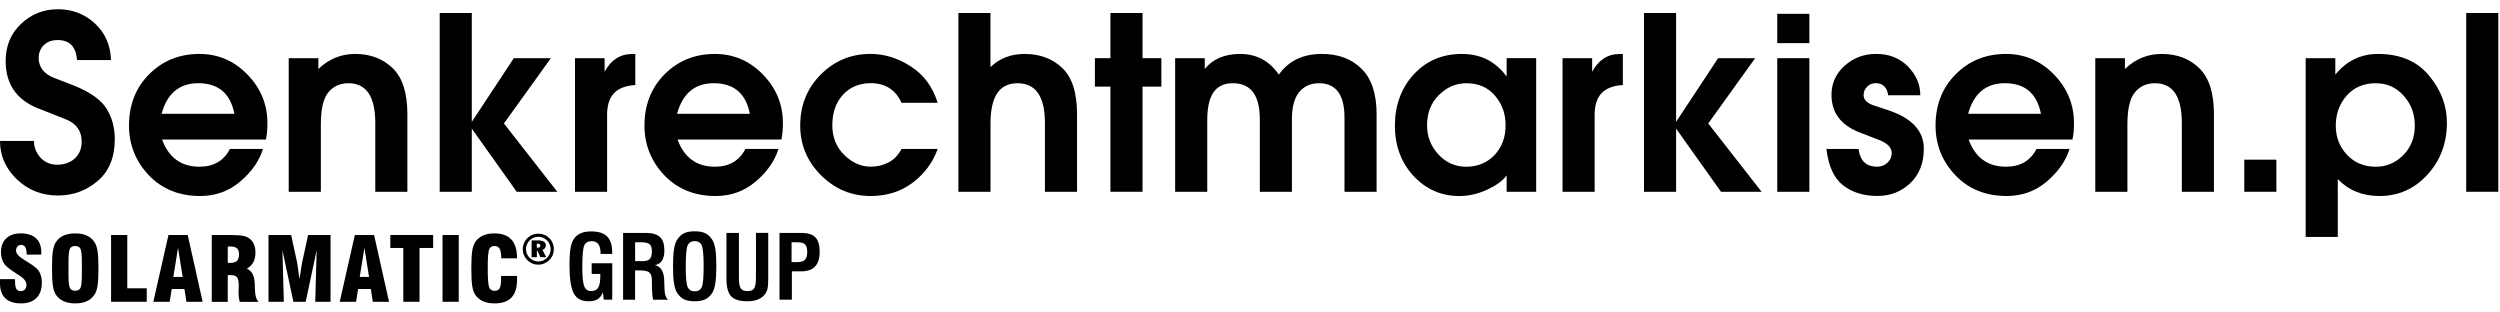
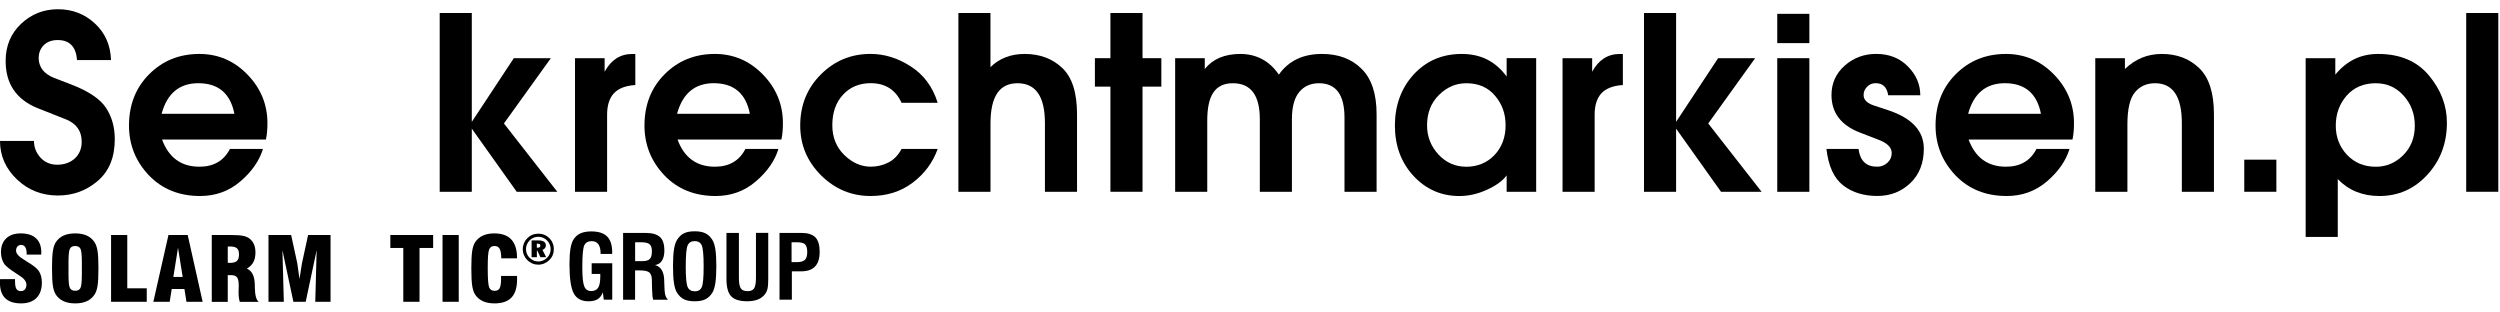
<svg xmlns="http://www.w3.org/2000/svg" id="Ebene_1" version="1.1" viewBox="0 0 855.08 106.69">
  <g>
    <path d="M11.62,48.22c0,2.15.74,4.04,2.21,5.67,1.5,1.64,3.42,2.45,5.75,2.45s4.44-.71,5.99-2.13c1.58-1.45,2.37-3.36,2.37-5.75,0-3.65-1.8-6.19-5.39-7.64l-9.77-3.86C5.55,34,1.93,28.64,1.93,20.86c0-5.15,1.76-9.39,5.27-12.71,3.51-3.32,7.72-4.99,12.63-4.99s9.14,1.62,12.63,4.87c3.51,3.25,5.35,7.42,5.51,12.51h-11.62c-.35-4.56-2.55-6.84-6.6-6.84-2.04,0-3.63.59-4.79,1.77-1.15,1.15-1.73,2.64-1.73,4.46,0,1.39.42,2.68,1.25,3.86.86,1.18,2.2,2.13,4.02,2.86l5.67,2.17c6.03,2.31,10.06,4.99,12.07,8.04s3.02,6.64,3.02,10.74c0,6.19-1.94,10.96-5.83,14.28-3.89,3.33-8.43,4.99-13.64,4.99-5.47,0-10.14-1.84-14-5.51-3.86-3.7-5.79-8.09-5.79-13.15h11.62Z" />
    <path d="M55.43,47.73c2.28,6.19,6.54,9.29,12.79,9.29,4.85,0,8.33-2.02,10.42-6.07h11.3c-1.23,4.02-3.79,7.71-7.68,11.06-3.89,3.35-8.49,5.03-13.8,5.03-7.19,0-13.05-2.37-17.58-7.12-4.5-4.77-6.76-10.43-6.76-16.97,0-7.08,2.29-12.93,6.88-17.54,4.61-4.64,10.34-6.96,17.18-6.96,6.41,0,11.89,2.35,16.45,7.04,4.56,4.69,6.84,10.24,6.84,16.65,0,2.15-.17,4.01-.52,5.59h-35.52ZM55.27,38.92h24.9c-1.37-6.97-5.48-10.46-12.35-10.46-6.46,0-10.65,3.49-12.55,10.46Z" />
-     <path d="M98.75,65.59V19.9h10.14v3.7c3.57-3.43,7.76-5.15,12.59-5.15,5.2,0,9.48,1.62,12.83,4.87,3.35,3.22,5.03,8.47,5.03,15.77v26.51h-10.98v-23.49c0-9.09-3.06-13.64-9.17-13.64-2.87,0-5.16,1.03-6.88,3.1-1.72,2.07-2.57,5.73-2.57,10.98v23.05h-10.98Z" />
    <path d="M161.38,41.66l14.36-21.76h12.67l-16.05,22.33,18.26,23.37h-13.88l-15.37-21.6v21.6h-10.98V4.45h10.98v37.21Z" />
    <path d="M196.66,19.9h10.14v4.63c2.2-4.05,5.35-6.07,9.45-6.07h1.05v10.62c-3.35.22-5.81,1.17-7.36,2.86-1.53,1.69-2.29,4.12-2.29,7.28v26.39h-10.98V19.9Z" />
    <path d="M231.74,47.73c2.28,6.19,6.54,9.29,12.79,9.29,4.85,0,8.33-2.02,10.42-6.07h11.3c-1.23,4.02-3.79,7.71-7.68,11.06-3.89,3.35-8.49,5.03-13.8,5.03-7.19,0-13.05-2.37-17.58-7.12-4.5-4.77-6.76-10.43-6.76-16.97,0-7.08,2.29-12.93,6.88-17.54,4.61-4.64,10.34-6.96,17.18-6.96,6.41,0,11.89,2.35,16.45,7.04,4.56,4.69,6.84,10.24,6.84,16.65,0,2.15-.17,4.01-.52,5.59h-35.52ZM231.58,38.92h24.9c-1.37-6.97-5.48-10.46-12.35-10.46-6.46,0-10.65,3.49-12.55,10.46Z" />
    <path d="M308.37,50.95h12.35c-1.69,4.67-4.54,8.51-8.57,11.54-4,3.03-8.8,4.55-14.4,4.55-6.52,0-12.16-2.36-16.93-7.08-4.75-4.75-7.12-10.42-7.12-17.02,0-6.95,2.35-12.76,7.04-17.46s10.36-7.04,17.01-7.04c4.77,0,9.37,1.43,13.8,4.3,4.42,2.84,7.48,6.99,9.17,12.43h-12.35c-2.07-4.48-5.58-6.72-10.54-6.72-3.89,0-7.05,1.31-9.49,3.94-2.44,2.63-3.66,6.11-3.66,10.46,0,4.08,1.35,7.46,4.06,10.14,2.74,2.68,5.77,4.02,9.09,4.02,2.14,0,4.14-.47,5.99-1.41,1.88-.94,3.39-2.49,4.55-4.67Z" />
    <path d="M327.79,4.45h10.98v18.5c3.08-3,6.97-4.5,11.67-4.5,5.23,0,9.52,1.6,12.87,4.79,3.38,3.16,5.07,8.45,5.07,15.85v26.51h-10.98v-23.49c0-9.09-3.12-13.64-9.37-13.64s-9.25,4.6-9.25,13.8v23.33h-10.98V4.45Z" />
    <path d="M379.8,4.45h10.98v15.45h6.44v9.73h-6.44v35.96h-10.98V29.63h-5.31v-9.73h5.31V4.45Z" />
    <path d="M401.93,19.9h10.14v3.7c2.74-3.43,6.8-5.15,12.19-5.15s9.96,2.36,13.15,7.08c3.3-4.72,8.22-7.08,14.76-7.08,5.63,0,10.15,1.7,13.56,5.11,3.41,3.38,5.11,8.55,5.11,15.53v26.51h-10.98v-25.38c0-7.83-2.91-11.75-8.73-11.75-2.84,0-5.1,1.01-6.76,3.02-1.66,2.01-2.49,5.11-2.49,9.29v24.82h-10.98v-24.82c0-8.21-3.07-12.31-9.21-12.31s-8.77,4.25-8.77,12.75v24.38h-10.98V19.9Z" />
    <path d="M525.42,19.9v45.7h-10.1v-5.63c-1.26,1.8-3.49,3.43-6.68,4.91-3.17,1.45-6.32,2.17-9.45,2.17-6.22,0-11.46-2.29-15.73-6.88-4.24-4.61-6.36-10.35-6.36-17.22s2.15-12.83,6.44-17.5c4.32-4.67,9.79-7,16.41-7s11.56,2.57,15.37,7.72v-6.28h10.1ZM501.53,28.47c-3.54,0-6.66,1.34-9.37,4.02-2.71,2.68-4.06,6.14-4.06,10.38,0,3.83,1.3,7.16,3.9,9.98,2.6,2.79,5.78,4.18,9.53,4.18s7.13-1.34,9.65-4.02c2.52-2.68,3.78-6.06,3.78-10.14s-1.21-7.29-3.62-10.14c-2.39-2.84-5.66-4.26-9.81-4.26Z" />
    <path d="M534.43,19.9h10.14v4.63c2.2-4.05,5.35-6.07,9.45-6.07h1.05v10.62c-3.35.22-5.81,1.17-7.36,2.86-1.53,1.69-2.29,4.12-2.29,7.28v26.39h-10.98V19.9Z" />
    <path d="M573.29,41.66l14.36-21.76h12.67l-16.05,22.33,18.26,23.37h-13.88l-15.37-21.6v21.6h-10.98V4.45h10.98v37.21Z" />
    <path d="M607.88,4.73h10.98v10.02h-10.98V4.73ZM607.88,19.9h10.98v45.7h-10.98V19.9Z" />
    <path d="M635.68,50.95c.51,4.05,2.63,6.07,6.36,6.07,1.34,0,2.51-.44,3.5-1.33.99-.91,1.49-2.02,1.49-3.34,0-1.9-1.5-3.42-4.51-4.55l-6.44-2.49c-6.44-2.49-9.65-6.77-9.65-12.83,0-4,1.5-7.33,4.51-10.02,3.03-2.68,6.62-4.02,10.78-4.02,4.42,0,8.04,1.43,10.86,4.3s4.22,6.15,4.22,9.85h-10.98c-.4-2.76-1.84-4.14-4.3-4.14-1.13,0-2.09.4-2.9,1.21s-1.21,1.76-1.21,2.86c0,.83.31,1.54.93,2.13.62.59,1.46,1.06,2.53,1.41l4.99,1.65c8.1,2.71,12.15,7.09,12.15,13.15,0,4.91-1.54,8.84-4.63,11.79-3.08,2.92-6.84,4.38-11.26,4.38-4.72,0-8.63-1.22-11.75-3.66-3.11-2.44-5-6.58-5.67-12.43h10.98Z" />
    <path d="M673.33,47.73c2.28,6.19,6.54,9.29,12.79,9.29,4.85,0,8.33-2.02,10.42-6.07h11.3c-1.23,4.02-3.79,7.71-7.68,11.06-3.89,3.35-8.49,5.03-13.8,5.03-7.19,0-13.05-2.37-17.58-7.12-4.5-4.77-6.76-10.43-6.76-16.97,0-7.08,2.29-12.93,6.88-17.54,4.61-4.64,10.34-6.96,17.18-6.96,6.41,0,11.89,2.35,16.45,7.04,4.56,4.69,6.84,10.24,6.84,16.65,0,2.15-.17,4.01-.52,5.59h-35.52ZM673.17,38.92h24.9c-1.37-6.97-5.48-10.46-12.35-10.46-6.46,0-10.65,3.49-12.55,10.46Z" />
    <path d="M716.65,65.59V19.9h10.14v3.7c3.57-3.43,7.76-5.15,12.59-5.15,5.2,0,9.48,1.62,12.83,4.87,3.35,3.22,5.03,8.47,5.03,15.77v26.51h-10.98v-23.49c0-9.09-3.06-13.64-9.17-13.64-2.87,0-5.16,1.03-6.88,3.1-1.72,2.07-2.57,5.73-2.57,10.98v23.05h-10.98Z" />
    <path d="M767.61,54.61h10.98v10.98h-10.98v-10.98Z" />
    <path d="M798.75,25.53c3.86-4.72,8.73-7.08,14.6-7.08,7.54,0,13.34,2.45,17.42,7.36,4.1,4.91,6.15,10.3,6.15,16.17,0,7-2.23,12.93-6.68,17.78-4.45,4.85-9.91,7.28-16.37,7.28-5.82,0-10.58-1.93-14.28-5.79v19.79h-10.98V19.9h10.14v5.63ZM798.91,42.99c0,3.89,1.27,7.2,3.82,9.94,2.58,2.74,5.87,4.1,9.9,4.1,3.57,0,6.68-1.31,9.33-3.94,2.66-2.66,3.98-6.02,3.98-10.1s-1.27-7.41-3.82-10.26c-2.52-2.84-5.71-4.26-9.57-4.26-4.13,0-7.44,1.42-9.94,4.26-2.47,2.84-3.7,6.26-3.7,10.26Z" />
    <path d="M843.52,65.59V4.45h10.98v61.14h-10.98Z" />
  </g>
  <g>
    <path d="M184.1,79.91c.73,0,1.42.13,2.07.4.65.26,1.22.65,1.73,1.15.49.49.87,1.06,1.13,1.71.27.65.4,1.33.4,2.05s-.13,1.4-.39,2.04c-.26.63-.64,1.19-1.14,1.68-.52.51-1.11.9-1.77,1.18-.66.28-1.33.41-2.03.41s-1.37-.13-2.01-.4c-.63-.27-1.21-.66-1.72-1.17-.51-.5-.9-1.08-1.17-1.71-.27-.64-.4-1.31-.4-2.01s.14-1.39.41-2.04c.27-.65.66-1.23,1.18-1.75.49-.49,1.05-.87,1.68-1.13.63-.26,1.31-.39,2.03-.39ZM188.34,85.21c0-.56-.11-1.1-.32-1.61-.21-.51-.51-.96-.91-1.36-.41-.41-.87-.72-1.37-.93-.51-.21-1.05-.32-1.62-.32s-1.12.1-1.62.31c-.5.2-.95.51-1.34.91-.41.41-.72.87-.93,1.39-.22.52-.33,1.06-.33,1.61s.11,1.1.32,1.61c.21.51.52.96.92,1.36.41.4.86.71,1.37.93.51.21,1.05.32,1.61.32s1.1-.11,1.61-.32c.52-.22.98-.53,1.39-.94.4-.39.7-.84.91-1.34.21-.5.31-1.04.31-1.62ZM184.17,82.23c.82,0,1.44.14,1.88.43.43.29.65.71.65,1.26,0,.37-.1.68-.3.95-.2.27-.49.46-.86.59l1.26,2.5h-1.97l-1.02-2.2h-.18v2.2h-1.81v-5.74h2.36ZM183.89,83.35h-.28v1.36h.38c.27,0,.48-.06.62-.18.14-.12.21-.29.21-.51s-.08-.4-.23-.51c-.15-.11-.39-.16-.71-.16Z" />
    <g>
      <path d="M206.51,102.5l-.31-2.52c-.44,1.1-1.03,1.89-1.79,2.36s-1.8.71-3.12.71c-2.39,0-4.08-.9-5.05-2.71-.97-1.81-1.46-5.13-1.46-9.95,0-2.26.12-4.06.35-5.42s.59-2.41,1.09-3.15c.59-.91,1.38-1.58,2.36-2.02.98-.43,2.2-.65,3.65-.65,2.45,0,4.26.58,5.42,1.73,1.16,1.16,1.74,2.96,1.74,5.4v.58h-3.97v-.24c0-1.36-.26-2.39-.76-3.09-.51-.7-1.27-1.05-2.27-1.05-1.24,0-2.08.47-2.54,1.42s-.68,3.47-.68,7.55c0,3.23.22,5.38.66,6.47.43,1.09,1.22,1.63,2.36,1.63s1.93-.39,2.41-1.16c.48-.77.72-2.08.72-3.91v-.79h-2.95v-3.65h7.04v12.46h-2.88Z" />
      <path d="M213.12,102.5v-22.84h7.62c2.3,0,3.96.47,4.98,1.4s1.52,2.46,1.52,4.58c0,1.48-.28,2.65-.82,3.51-.54.85-1.34,1.35-2.4,1.51,2.02.53,3.07,2.24,3.16,5.12v.3l.12,3.02c.04.86.15,1.55.33,2.07s.45.97.83,1.34h-5.04c-.12-.38-.21-.84-.27-1.36-.06-.52-.1-1.25-.12-2.2l-.06-2.39v-.61c0-1.32-.28-2.24-.85-2.73-.56-.5-1.71-.74-3.44-.74h-1.46v10.03h-4.11ZM217.23,89.32h2.45c1.23,0,2.09-.25,2.57-.74.48-.5.72-1.38.72-2.65,0-1.14-.26-1.93-.79-2.39-.52-.45-1.47-.68-2.86-.68h-2.09v6.47Z" />
      <path d="M230.19,91.08c0-2.43.11-4.36.34-5.81.23-1.45.58-2.54,1.07-3.27.66-1.04,1.45-1.78,2.37-2.22.92-.45,2.13-.67,3.63-.67s2.71.22,3.63.67c.92.44,1.72,1.18,2.39,2.22.49.75.84,1.85,1.06,3.29s.33,3.37.33,5.79-.12,4.33-.34,5.78c-.23,1.45-.58,2.55-1.05,3.3-.67,1.04-1.47,1.78-2.39,2.22-.92.45-2.13.67-3.63.67s-2.71-.22-3.63-.67c-.92-.44-1.71-1.18-2.37-2.22-.49-.73-.84-1.82-1.07-3.27-.23-1.45-.34-3.38-.34-5.81ZM234.54,91.08c0,3.76.22,6.12.66,7.1.44.97,1.25,1.46,2.44,1.46s1.96-.47,2.39-1.43c.43-.95.64-3.33.64-7.13s-.22-6.18-.65-7.15c-.43-.97-1.24-1.46-2.41-1.46s-1.98.49-2.41,1.46c-.43.97-.65,3.35-.65,7.15Z" />
      <path d="M248.48,79.66h4.25v15.4c0,1.76.22,2.95.65,3.58.43.62,1.19.94,2.29.94s1.84-.31,2.26-.95c.42-.63.63-1.84.63-3.64v-15.34h4.2v15.77c0,1.53-.09,2.65-.26,3.36-.17.71-.46,1.33-.87,1.86-.61.8-1.42,1.4-2.43,1.8-1.01.4-2.2.6-3.59.6-2.61,0-4.45-.56-5.53-1.7-1.07-1.13-1.61-3.11-1.61-5.93v-15.77Z" />
      <path d="M266.62,102.5v-22.84h7.39c2.26,0,3.87.5,4.86,1.51s1.48,2.66,1.48,4.95-.52,3.93-1.58,5.04c-1.05,1.1-2.66,1.65-4.83,1.65h-3.1v9.68h-4.23ZM270.73,89.66h1.78c1.32,0,2.26-.26,2.79-.78.54-.52.8-1.41.8-2.66s-.24-2.14-.73-2.63-1.42-.73-2.79-.73h-1.84v6.81Z" />
    </g>
    <g>
      <path d="M.06,95.48h5.08v.67c0,1.26.15,2.14.46,2.65.31.52.83.77,1.55.77.58,0,1.05-.19,1.38-.59.34-.39.51-.92.51-1.6,0-1.11-.83-2.17-2.48-3.19-.27-.18-.47-.31-.62-.4-.05-.03-.14-.08-.26-.16-2.23-1.44-3.61-2.53-4.15-3.26-.39-.56-.69-1.18-.89-1.87-.2-.69-.31-1.45-.31-2.27,0-2,.6-3.56,1.8-4.7s2.85-1.7,4.95-1.7c2.29,0,4.03.56,5.24,1.67,1.21,1.12,1.81,2.74,1.81,4.85,0,.09,0,.21-.02.37,0,.16-.02.28-.02.37h-4.97v-.28c0-1-.16-1.76-.48-2.27-.32-.52-.79-.77-1.41-.77-.52,0-.95.18-1.26.54-.32.36-.48.84-.48,1.43,0,.97.9,2,2.71,3.09.33.21.58.37.75.48.14.08.34.2.6.37,1.94,1.19,3.18,2.19,3.72,3,.34.52.6,1.12.78,1.79.18.67.27,1.39.27,2.17,0,2.29-.62,4.04-1.85,5.28-1.23,1.23-2.99,1.85-5.27,1.85-2.4,0-4.2-.59-5.41-1.77-1.21-1.18-1.81-2.94-1.81-5.27,0-.15,0-.3,0-.47,0-.16.02-.42.05-.78Z" />
      <path d="M17.79,91.8c0-2.75.1-4.76.31-6.02.2-1.27.54-2.26,1.01-2.97.68-1.01,1.56-1.76,2.66-2.25,1.1-.49,2.41-.73,3.95-.73s2.86.24,3.95.73c1.08.49,1.96,1.24,2.64,2.25.49.72.84,1.72,1.05,2.98s.31,3.27.31,6.01-.1,4.73-.31,6c-.21,1.27-.55,2.27-1.05,2.99-.67,1-1.55,1.75-2.64,2.24-1.09.5-2.41.74-3.95.74s-2.86-.24-3.95-.74c-1.1-.49-1.99-1.24-2.66-2.24-.47-.71-.81-1.7-1.01-2.97-.21-1.27-.31-3.27-.31-6.02ZM28,93.86v-4.13c0-2.53-.17-4.09-.5-4.69s-.94-.9-1.81-.9-1.44.31-1.77.92-.49,2.17-.49,4.67v4.13c0,2.47.16,4.02.49,4.65s.93.94,1.8.94,1.46-.31,1.78-.92c.33-.61.49-2.17.49-4.67Z" />
      <path d="M50.19,103.22h-12.2v-22.84h5.54v18.23h6.66v4.61Z" />
      <path d="M52.45,103.22l5.17-22.84h6.58l5.11,22.84h-5.54l-.69-4.37h-4.35l-.69,4.37h-5.58ZM59.3,94.72h3.18l-1.59-9.97-1.6,9.97Z" />
      <path d="M72.43,103.22v-22.84h6.23c2.04,0,3.52.09,4.44.28.92.18,1.67.5,2.25.94.68.54,1.18,1.19,1.52,1.98.33.78.5,1.71.5,2.79,0,1.32-.24,2.42-.72,3.31-.48.89-1.22,1.62-2.22,2.2,1.71.73,2.61,2.46,2.71,5.2v.07c0,.29.02.7.03,1.25.04,2.57.48,4.18,1.32,4.84h-6.48c-.14-.47-.25-.97-.31-1.49s-.1-1.08-.1-1.67c0-.36.01-.81.03-1.33.02-.52.03-.86.03-1.02,0-1.39-.19-2.35-.57-2.86-.38-.52-1.06-.77-2.05-.77h-1.14v9.14h-5.47ZM77.9,89.89c.09,0,.21,0,.36.01.15.01.26.02.33.02,1.15,0,1.96-.22,2.44-.67.48-.44.72-1.2.72-2.26,0-.98-.24-1.67-.72-2.08-.48-.41-1.29-.61-2.44-.61-.07,0-.18,0-.33.02-.15,0-.27.02-.36.02v5.56Z" />
      <path d="M91.83,103.22v-22.84h7.75l2.11,9.72c0,.05.1.66.25,1.83s.33,2.34.5,3.52c.13-.88.3-1.97.5-3.27s.32-2.02.35-2.16l2.09-9.64h7.68v22.84h-5.23l.48-17.65-3.75,17.65h-4.21l-3.75-17.65.48,17.65h-5.23Z" />
-       <path d="M116.2,103.22l5.17-22.84h6.58l5.11,22.84h-5.54l-.69-4.37h-4.35l-.69,4.37h-5.58ZM123.05,94.72h3.18l-1.59-9.97-1.6,9.97Z" />
      <path d="M137.94,103.22v-18.41h-4.43v-4.44h14.64v4.44h-4.66v18.41h-5.55Z" />
      <path d="M151.36,103.22v-22.84h5.54v22.84h-5.54Z" />
      <path d="M171.4,94.38h5.44c0,.14.02.29.02.45s0,.4,0,.71c0,2.79-.63,4.86-1.9,6.21-1.27,1.35-3.21,2.02-5.82,2.02-1.54,0-2.86-.24-3.95-.74-1.1-.49-1.99-1.24-2.66-2.24-.47-.71-.81-1.7-1.01-2.97-.21-1.27-.31-3.27-.31-6.02s.1-4.76.31-6.02c.2-1.27.54-2.26,1.01-2.97.67-.99,1.54-1.73,2.63-2.23,1.09-.5,2.38-.75,3.89-.75,2.6,0,4.54.69,5.83,2.08,1.3,1.39,1.95,3.47,1.95,6.23v.23l-5.38-.02c-.02-1.55-.21-2.64-.56-3.27-.35-.62-.93-.94-1.75-.94-.89,0-1.5.38-1.83,1.15-.33.76-.49,2.79-.49,6.07v.43c0,3.53.16,5.69.49,6.49.33.8.94,1.2,1.83,1.2.83,0,1.41-.29,1.74-.87.33-.58.5-1.65.5-3.23v-1.01Z" />
    </g>
  </g>
</svg>